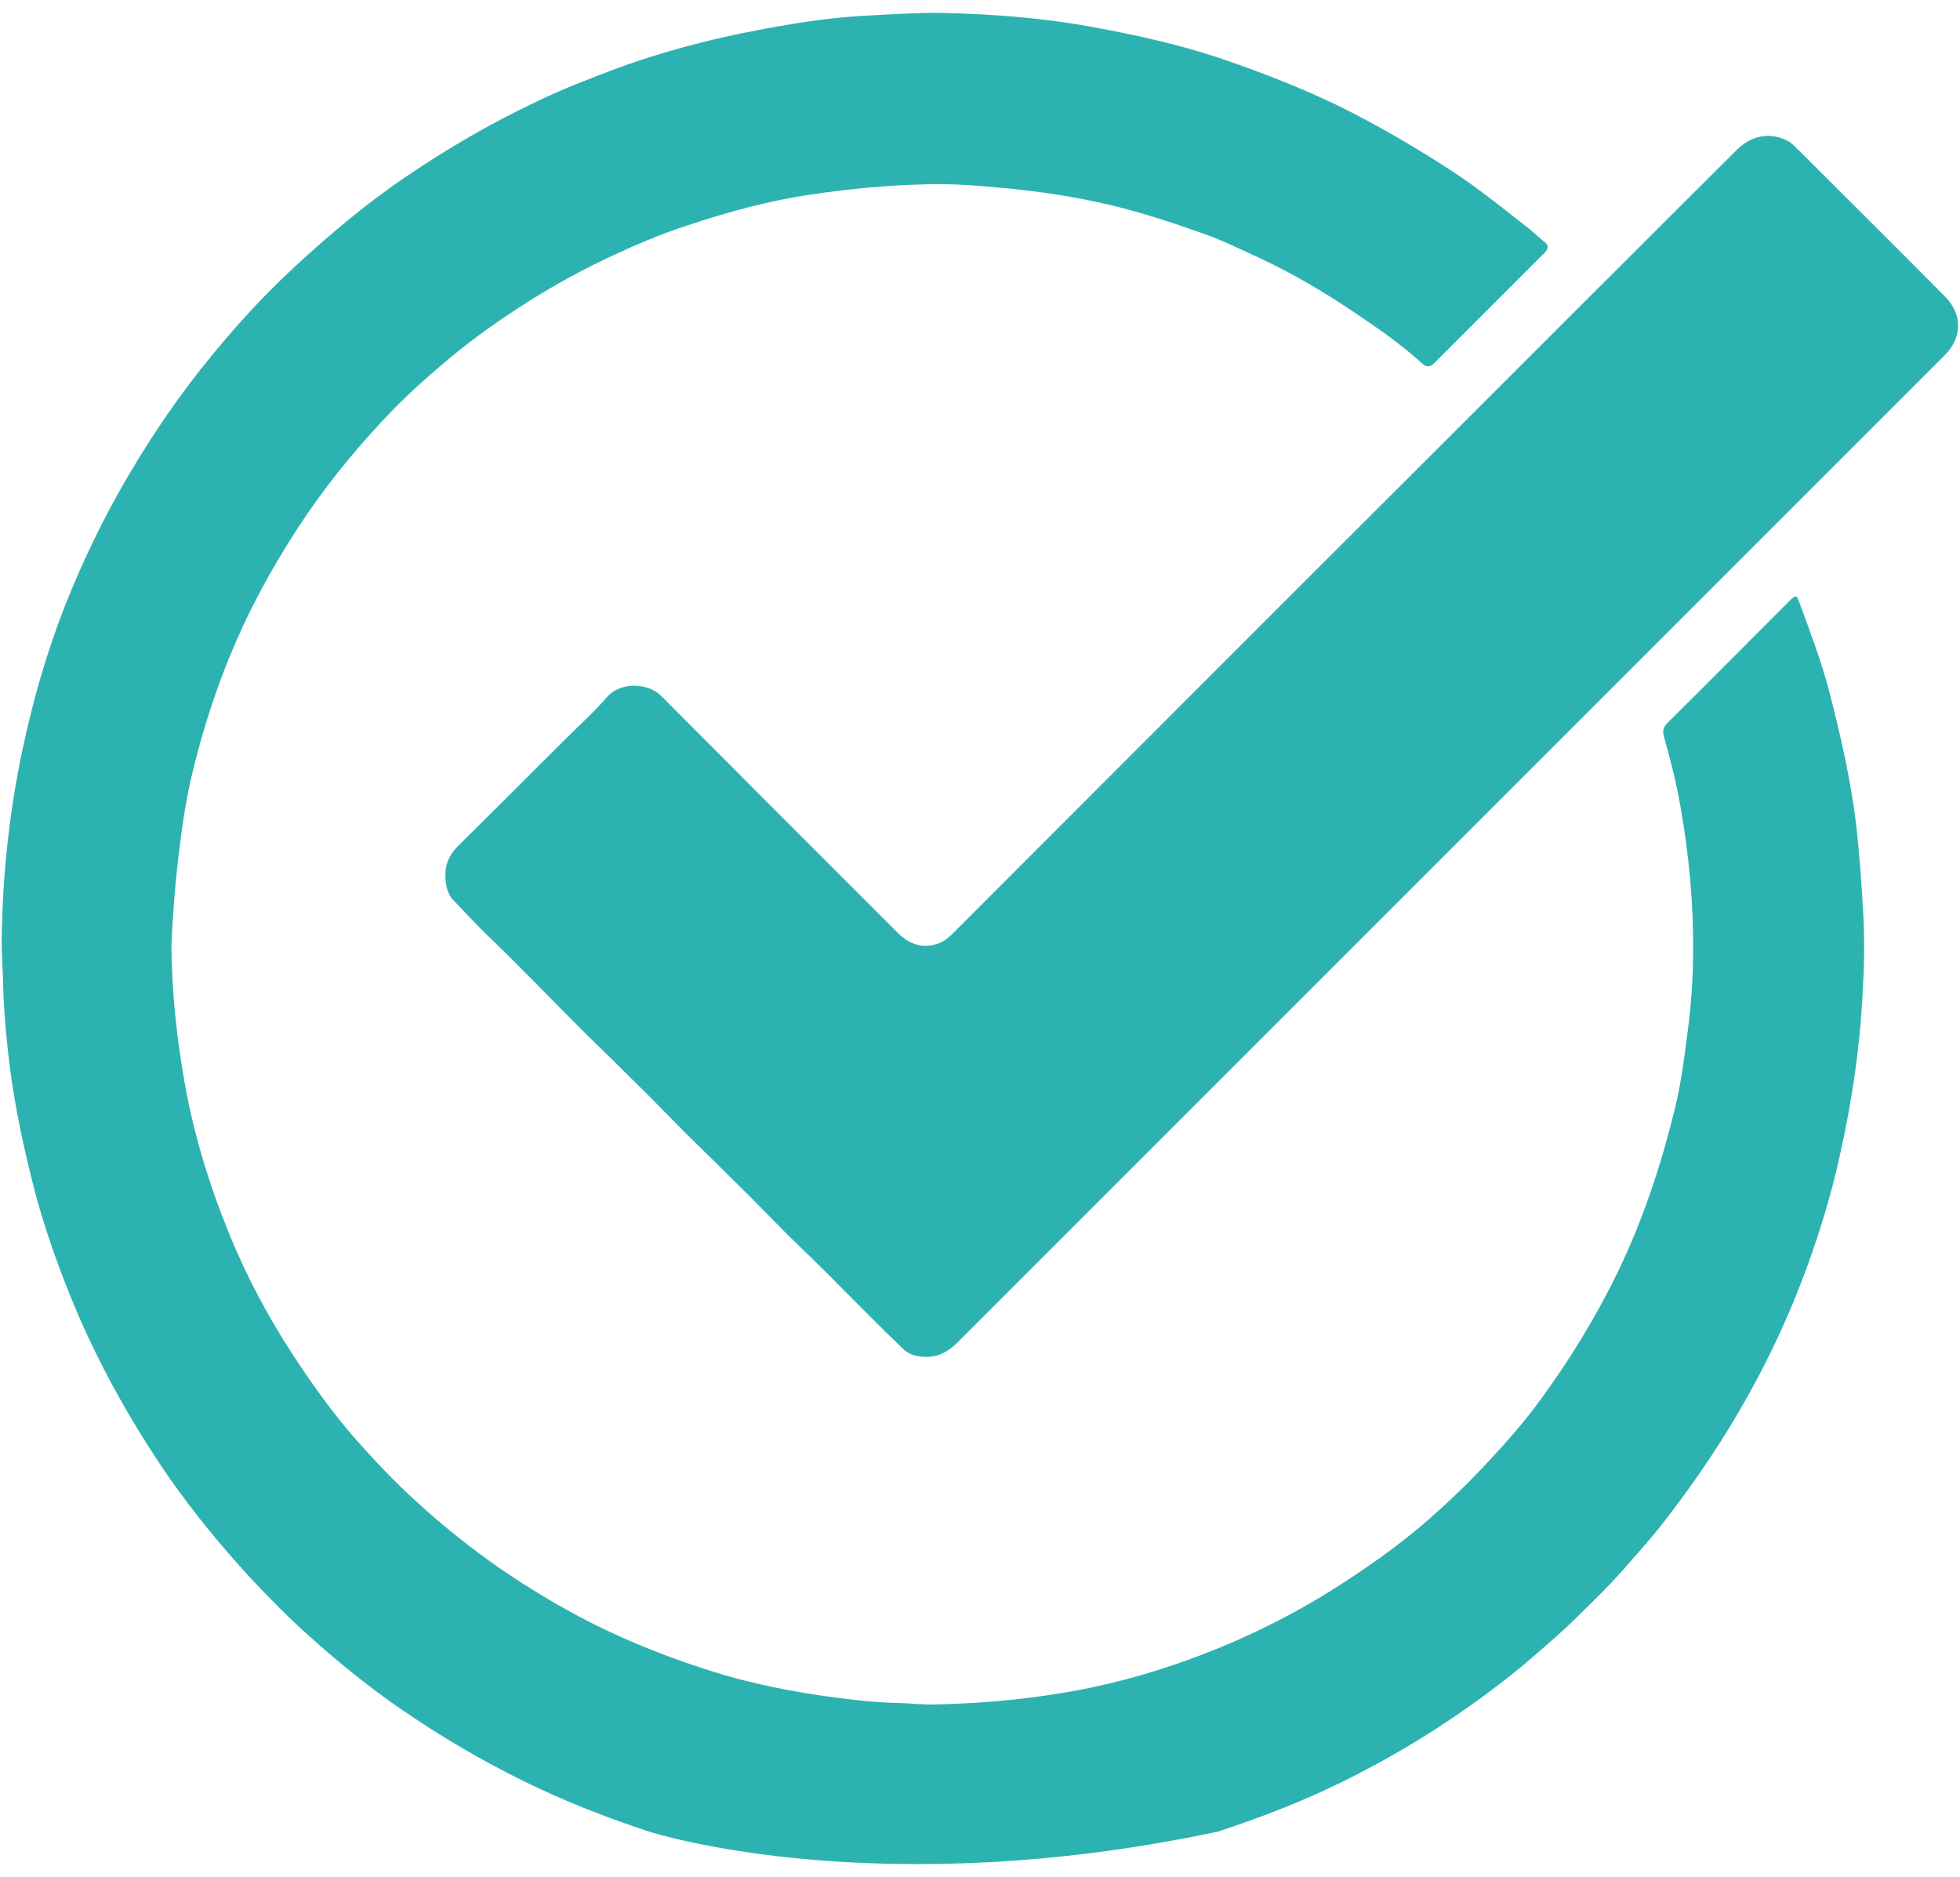
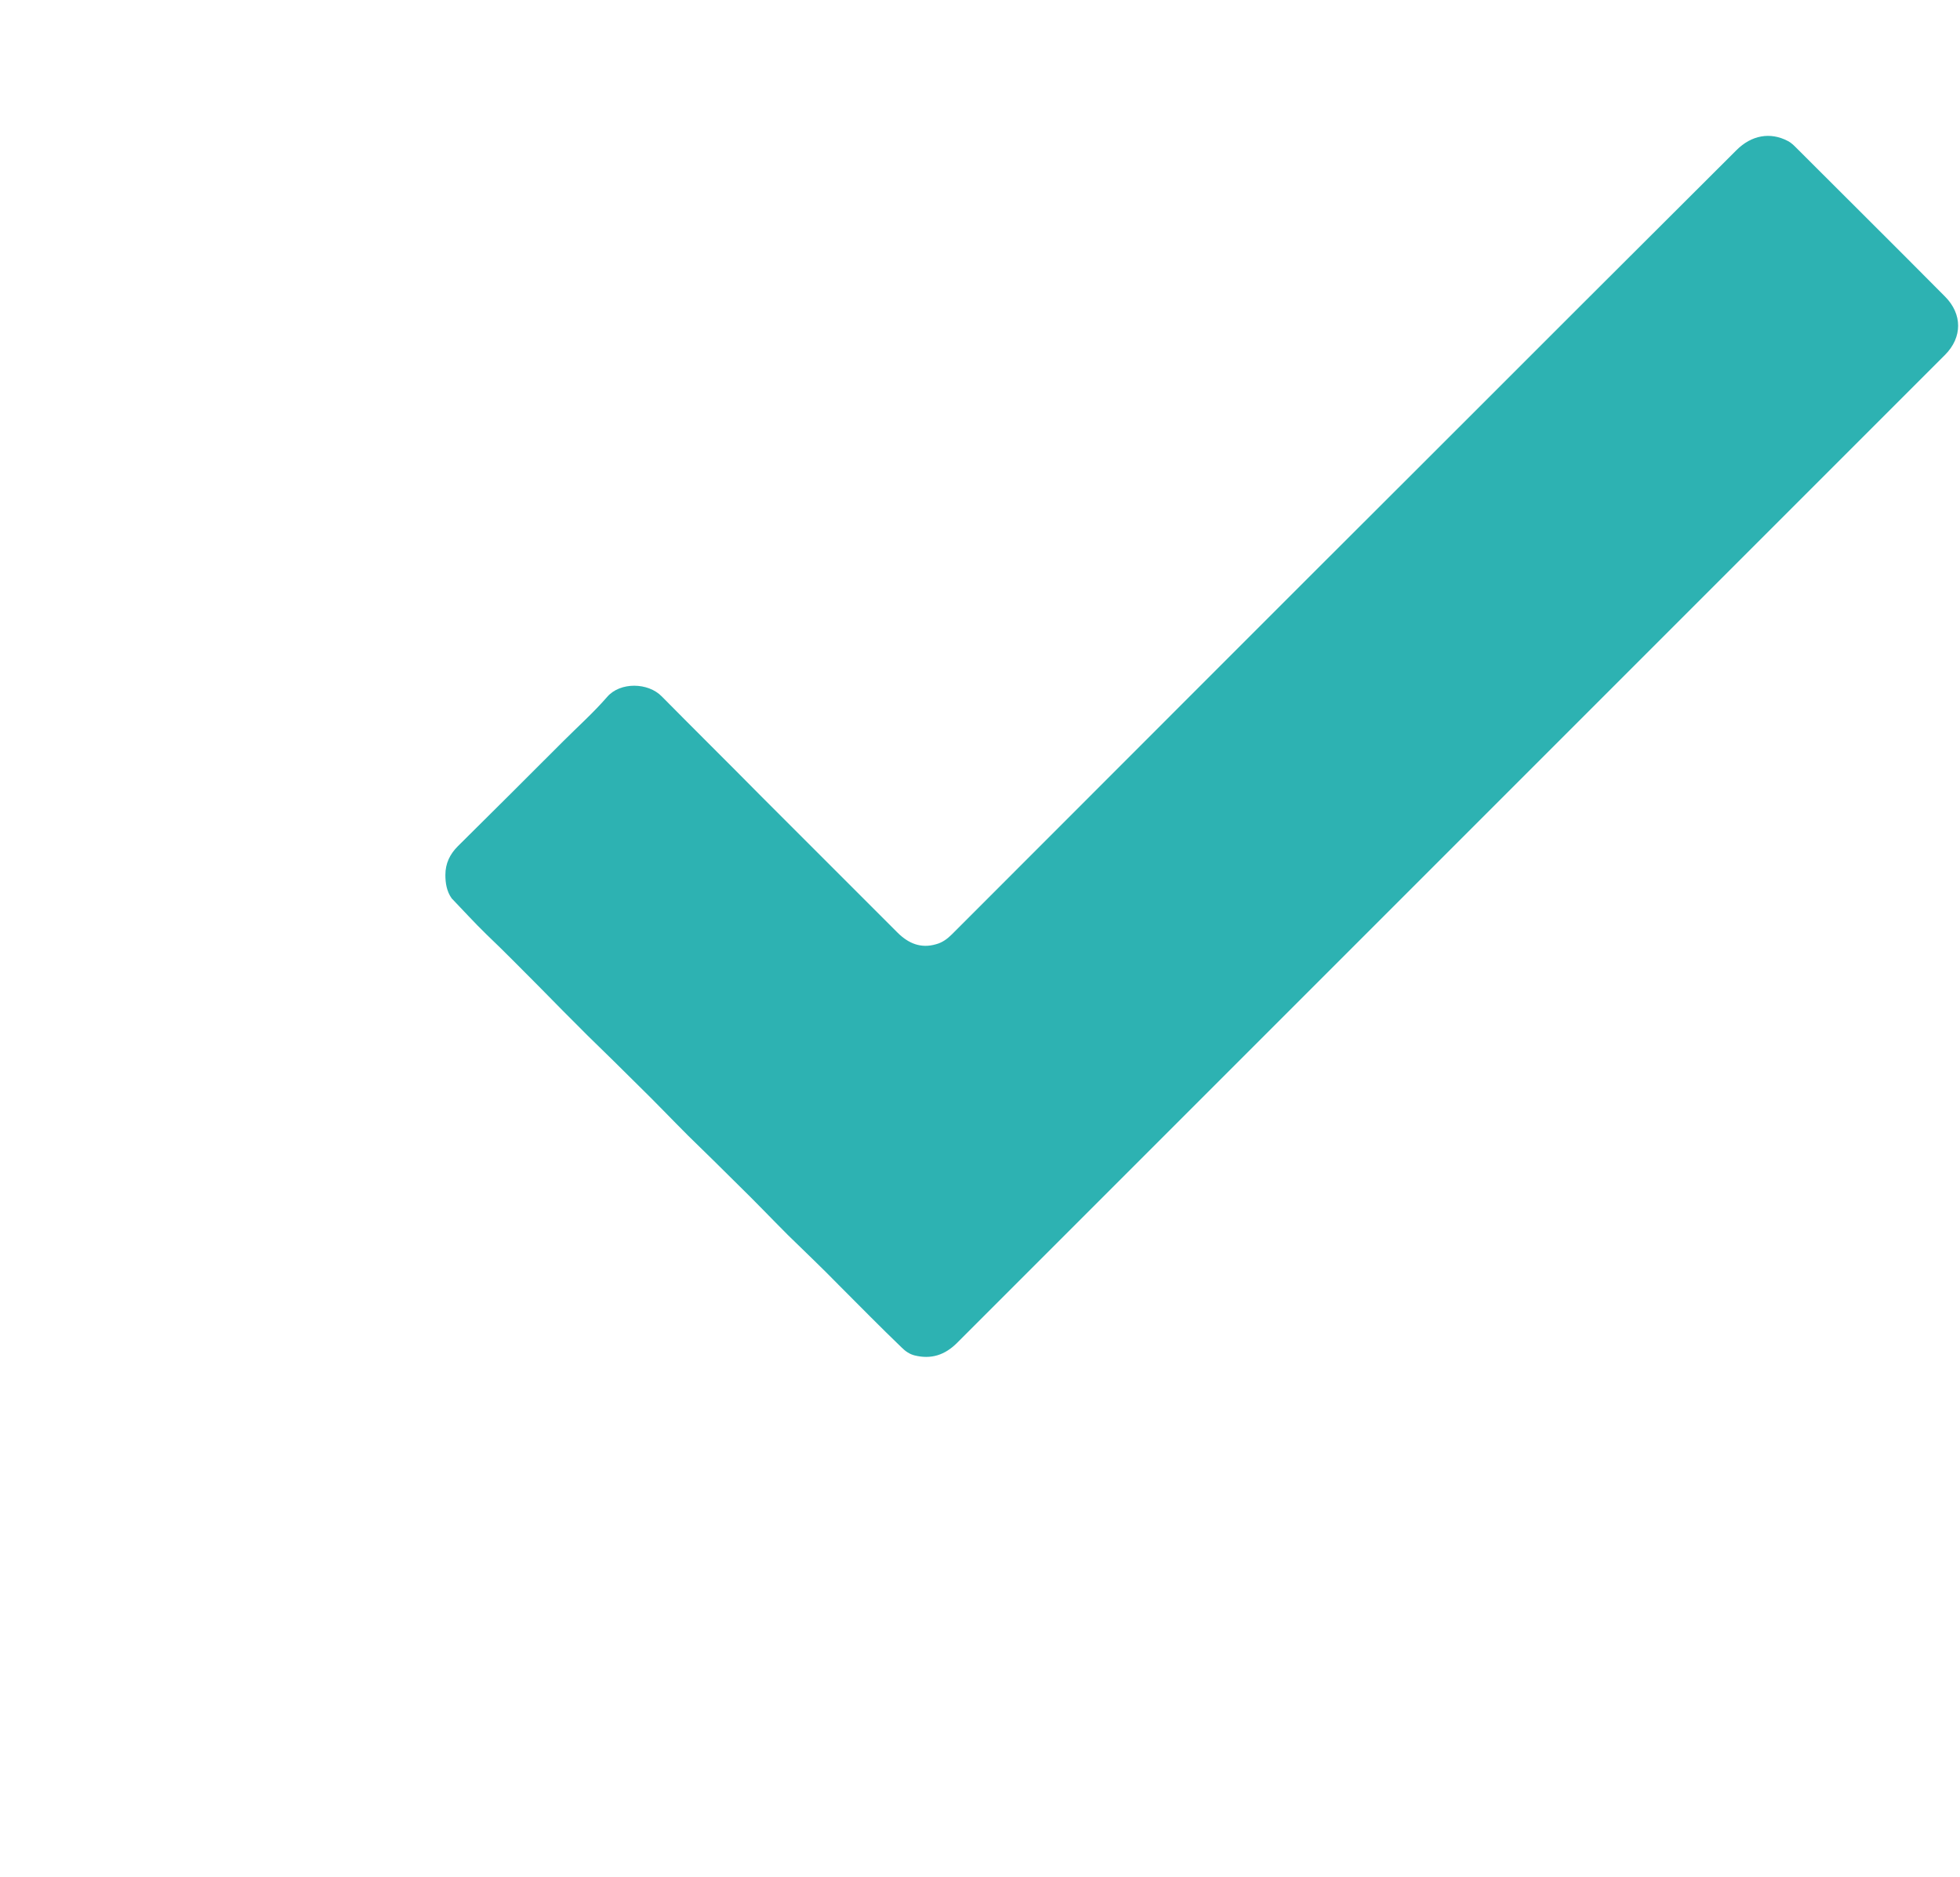
<svg xmlns="http://www.w3.org/2000/svg" version="1.1" id="Layer_1" x="0px" y="0px" viewBox="0 0 47 45" style="enable-background:new 0 0 47 45;" xml:space="preserve">
  <style type="text/css">
	.st0{fill:#2DB2B2;}
</style>
  <g>
    <g>
      <path class="st0" d="M10.68,20.98c0-0.28,0.11-0.5,0.3-0.69c0.84-0.83,1.68-1.67,2.52-2.51c0.36-0.36,0.73-0.69,1.06-1.07    c0.31-0.36,0.98-0.35,1.31-0.01c0.79,0.8,1.59,1.59,2.38,2.39c1.09,1.09,2.18,2.18,3.27,3.27c0.26,0.26,0.56,0.39,0.93,0.28    c0.15-0.04,0.27-0.13,0.38-0.24c3.79-3.79,7.57-7.58,11.36-11.36c2.48-2.48,4.96-4.96,7.45-7.44c0.36-0.36,0.81-0.44,1.23-0.22    c0.08,0.04,0.14,0.1,0.21,0.17c1.19,1.19,2.38,2.37,3.56,3.56c0.42,0.42,0.42,0.98,0,1.4c-1.11,1.11-2.22,2.22-3.34,3.34    c-6.78,6.78-13.57,13.57-20.35,20.35c-0.29,0.29-0.62,0.4-1.02,0.3c-0.12-0.03-0.22-0.1-0.31-0.19c-0.51-0.49-1-0.99-1.5-1.49    c-0.4-0.41-0.81-0.8-1.22-1.2c-0.4-0.4-0.78-0.8-1.18-1.19c-0.4-0.4-0.81-0.8-1.22-1.2c-0.4-0.4-0.79-0.81-1.19-1.2    c-0.4-0.4-0.81-0.8-1.22-1.2c-0.4-0.4-0.79-0.79-1.18-1.19c-0.41-0.41-0.82-0.83-1.24-1.23c-0.29-0.28-0.56-0.58-0.84-0.87    C10.71,21.37,10.68,21.17,10.68,20.98z" />
-       <path class="st0" d="M44.68,21.91c-0.04-0.71-0.09-1.43-0.17-2.14c-0.13-1.07-0.37-2.12-0.64-3.17c-0.19-0.73-0.46-1.44-0.72-2.15    c-0.07-0.19-0.09-0.19-0.23-0.05c-0.98,0.98-1.95,1.96-2.93,2.93c-0.1,0.1-0.13,0.19-0.09,0.33c0.16,0.56,0.3,1.12,0.4,1.7    c0.2,1.14,0.31,2.29,0.3,3.45c0,0.67-0.05,1.34-0.14,2c-0.08,0.62-0.16,1.23-0.31,1.83c-0.33,1.33-0.76,2.63-1.36,3.87    c-0.52,1.07-1.14,2.08-1.84,3.04c-0.4,0.55-0.85,1.06-1.32,1.56c-0.44,0.47-0.91,0.92-1.4,1.35c-0.74,0.64-1.53,1.19-2.36,1.71    c-0.82,0.51-1.69,0.95-2.58,1.32c-1.26,0.52-2.57,0.91-3.92,1.12c-0.98,0.16-1.97,0.24-2.97,0.26c-0.24,0.01-0.48-0.02-0.72-0.03    c-0.4-0.01-0.79-0.03-1.19-0.08c-1.06-0.12-2.11-0.3-3.14-0.6c-1.1-0.33-2.17-0.74-3.2-1.26c-0.76-0.39-1.49-0.83-2.2-1.32    c-0.69-0.48-1.35-1.01-1.97-1.58c-0.52-0.47-1-0.98-1.46-1.5c-0.56-0.64-1.05-1.33-1.52-2.05c-0.59-0.91-1.1-1.87-1.51-2.88    c-0.48-1.18-0.85-2.39-1.07-3.65c-0.19-1.08-0.3-2.16-0.31-3.25C4.14,22,4.19,21.31,4.27,20.62c0.08-0.68,0.17-1.37,0.33-2.03    c0.33-1.39,0.8-2.74,1.44-4.02c0.4-0.79,0.85-1.55,1.35-2.28c0.6-0.87,1.27-1.67,2-2.43c0.4-0.41,0.82-0.79,1.26-1.16    c0.55-0.47,1.13-0.89,1.74-1.29c0.7-0.46,1.43-0.87,2.19-1.23c0.62-0.29,1.24-0.56,1.89-0.77c0.96-0.32,1.93-0.59,2.94-0.74    c0.93-0.14,1.86-0.23,2.8-0.25c0.63-0.02,1.25,0.03,1.87,0.09c0.86,0.08,1.72,0.21,2.56,0.41c0.75,0.18,1.48,0.42,2.21,0.68    c0.46,0.16,0.9,0.38,1.34,0.58c0.77,0.36,1.51,0.79,2.21,1.26c0.6,0.4,1.18,0.8,1.72,1.29c0.1,0.09,0.19,0.06,0.28-0.03    c0.88-0.88,1.76-1.76,2.64-2.64c0.11-0.11,0.09-0.19-0.02-0.27c-0.17-0.14-0.32-0.29-0.5-0.42c-0.56-0.44-1.12-0.89-1.72-1.28    C33.92,3.52,33.03,3,32.1,2.54c-0.91-0.44-1.84-0.8-2.8-1.13c-1.01-0.34-2.05-0.57-3.09-0.76c-1.18-0.22-2.38-0.31-3.58-0.34    c-0.59-0.01-1.17,0.03-1.76,0.06c-0.66,0.03-1.31,0.11-1.96,0.22c-1.4,0.23-2.78,0.56-4.12,1.05c-0.66,0.25-1.32,0.5-1.95,0.81    C11.74,2.97,10.7,3.58,9.7,4.26C8.75,4.91,7.87,5.65,7.02,6.44C6.33,7.08,5.69,7.78,5.09,8.51c-0.75,0.91-1.41,1.87-2.01,2.89    c-0.59,1-1.09,2.04-1.52,3.12c-0.44,1.12-0.77,2.28-1.02,3.45c-0.32,1.51-0.48,3.03-0.5,4.57c0,0.3,0.02,0.6,0.03,0.9    C0.08,24,0.12,24.55,0.18,25.1c0.11,1.1,0.33,2.18,0.6,3.25C1,29.24,1.3,30.1,1.64,30.96c0.4,1.01,0.88,1.98,1.43,2.92    c0.32,0.55,0.66,1.08,1.02,1.6c0.58,0.82,1.22,1.6,1.9,2.34c0.44,0.47,0.9,0.94,1.38,1.37c0.82,0.74,1.68,1.43,2.6,2.03    c0.96,0.64,1.96,1.2,3.01,1.69c0.84,0.39,1.71,0.72,2.59,1.01c0.24,0.08,5.58,1.71,13.63,0v0c0.88-0.29,1.76-0.62,2.6-1.01    c1.03-0.48,2.02-1.04,2.96-1.67c0.67-0.45,1.32-0.93,1.94-1.46c0.38-0.33,0.77-0.66,1.13-1.02c0.38-0.37,0.77-0.75,1.12-1.15    c0.27-0.31,0.55-0.62,0.81-0.94c0.72-0.91,1.38-1.86,1.96-2.86c0.56-0.96,1.05-1.97,1.45-3c0.39-1.01,0.72-2.05,0.95-3.11    c0.28-1.25,0.47-2.5,0.54-3.78C44.7,23.24,44.72,22.58,44.68,21.91z" />
    </g>
  </g>
</svg>